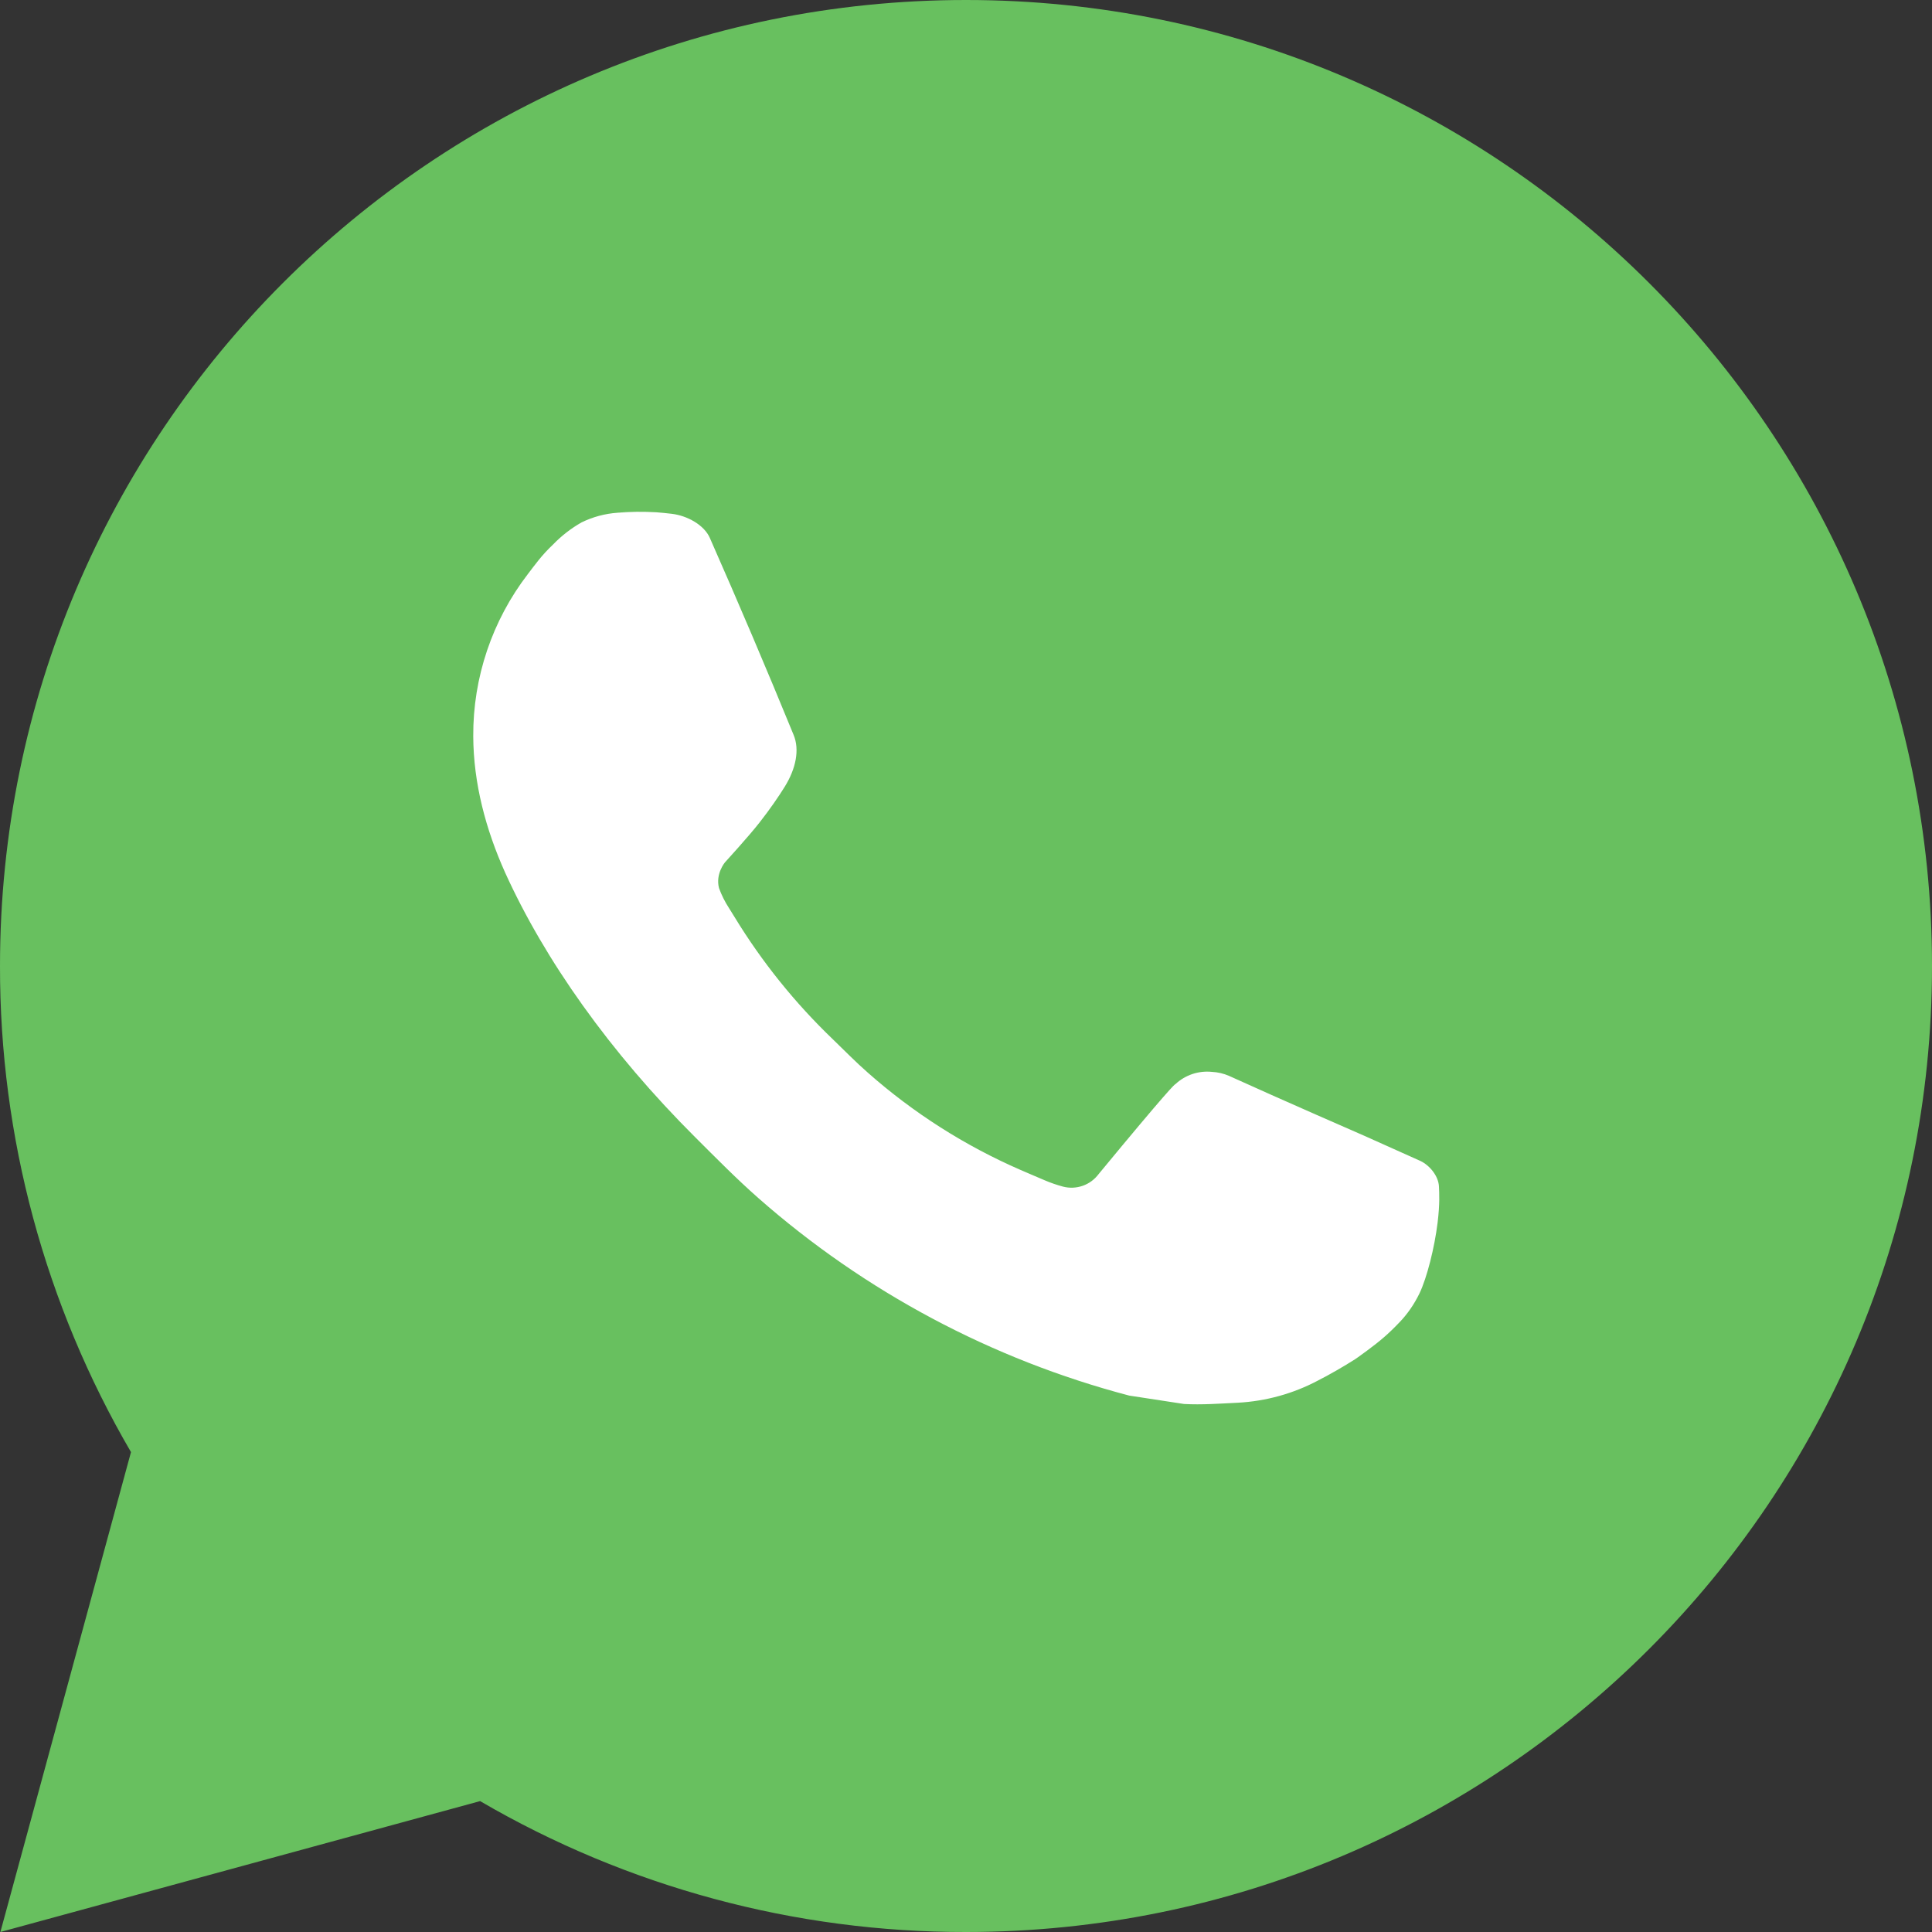
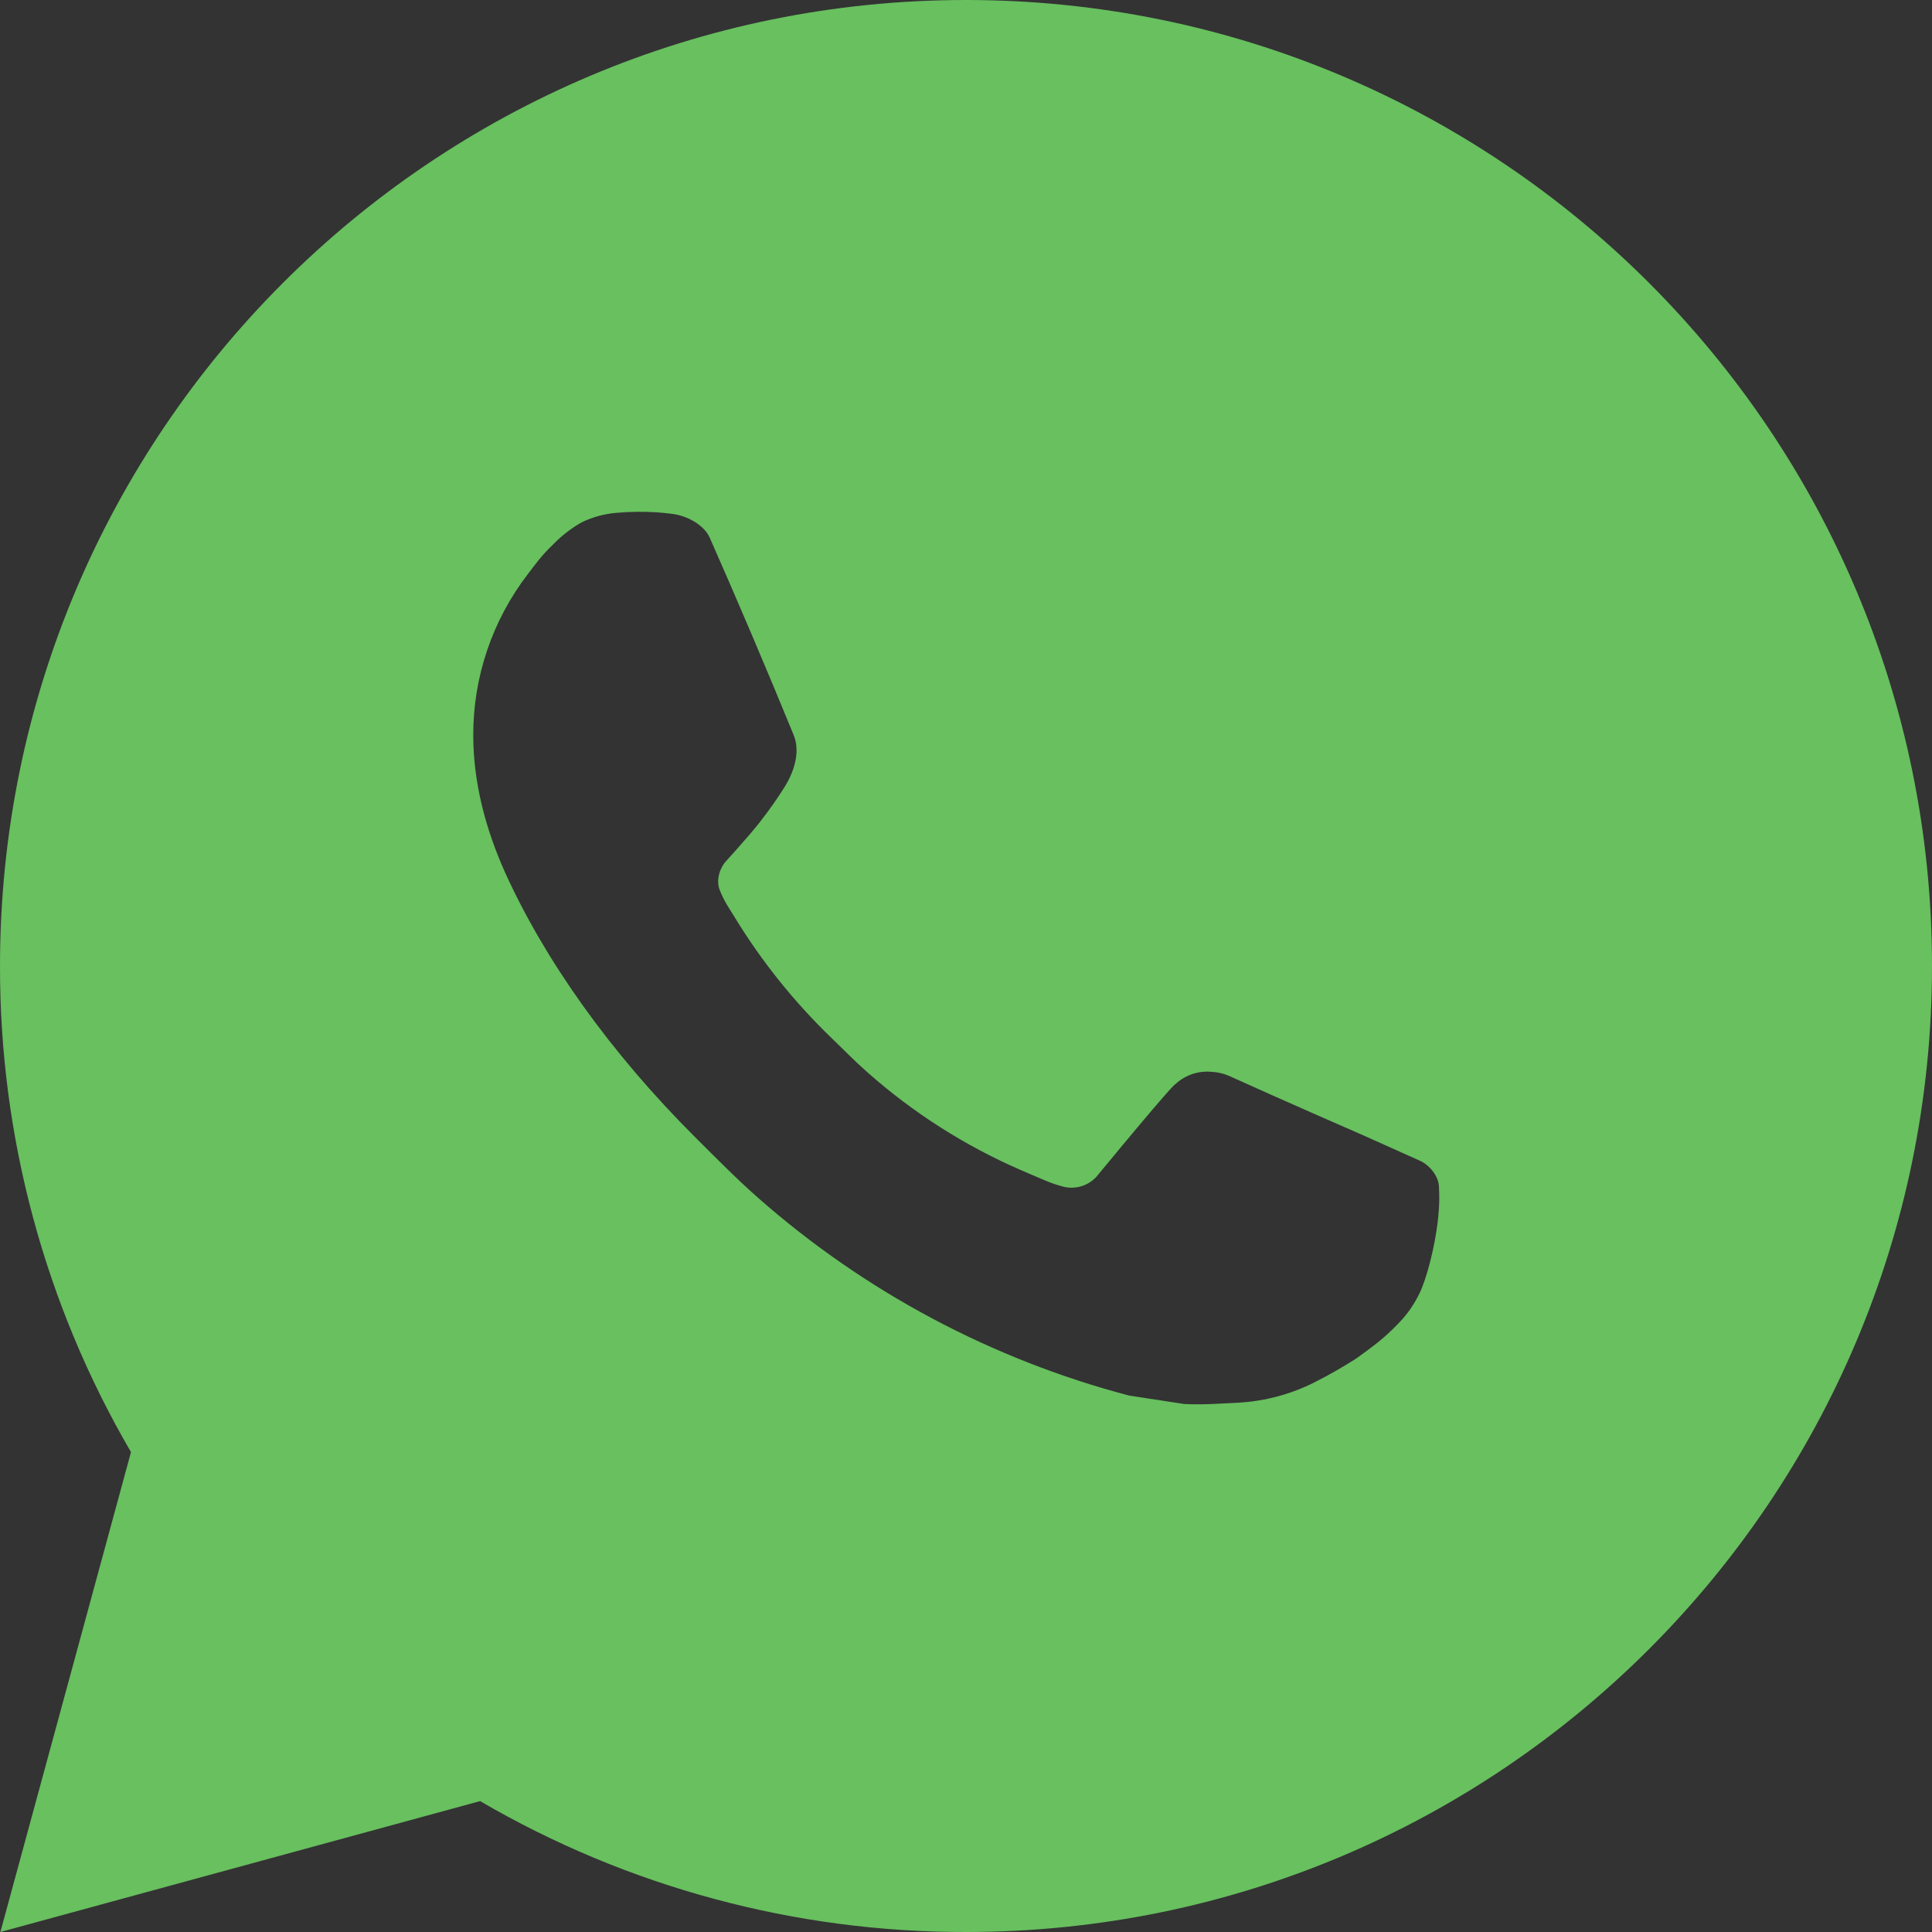
<svg xmlns="http://www.w3.org/2000/svg" width="40" height="40" viewBox="0 0 40 40" fill="none">
  <rect x="0" y="0" width="40" height="40" fill="#333333" stroke="none" />
-   <rect x="8" y="9" width="23" height="24" fill="white" />
  <path d="M20 0C31.046 0 40 8.954 40 20C40 31.046 31.046 40 20 40C16.465 40.006 12.993 39.071 9.94 37.29L0.008 40L2.712 30.064C0.93 27.01 -0.006 23.536 3.05373e-05 20C3.05373e-05 8.954 8.954 0 20 0ZM13.184 10.6L12.784 10.616C12.525 10.634 12.273 10.702 12.04 10.816C11.823 10.939 11.625 11.093 11.452 11.272C11.212 11.498 11.076 11.694 10.93 11.884C10.19 12.846 9.792 14.027 9.798 15.24C9.802 16.22 10.058 17.174 10.458 18.066C11.276 19.87 12.622 21.78 14.398 23.55C14.826 23.976 15.246 24.404 15.698 24.802C17.905 26.745 20.535 28.146 23.378 28.894L24.514 29.068C24.884 29.088 25.254 29.06 25.626 29.042C26.208 29.011 26.777 28.854 27.292 28.58C27.554 28.445 27.809 28.298 28.058 28.14C28.058 28.14 28.143 28.083 28.308 27.96C28.578 27.76 28.744 27.618 28.968 27.384C29.136 27.211 29.276 27.009 29.388 26.78C29.544 26.454 29.7 25.832 29.764 25.314C29.812 24.918 29.798 24.702 29.792 24.568C29.784 24.354 29.606 24.132 29.412 24.038L28.248 23.516C28.248 23.516 26.508 22.758 25.444 22.274C25.333 22.226 25.213 22.198 25.092 22.192C24.955 22.178 24.817 22.193 24.686 22.237C24.556 22.281 24.436 22.352 24.336 22.446C24.326 22.442 24.192 22.556 22.746 24.308C22.663 24.419 22.549 24.504 22.418 24.55C22.287 24.596 22.145 24.603 22.01 24.568C21.88 24.533 21.752 24.489 21.628 24.436C21.38 24.332 21.294 24.292 21.124 24.22C19.976 23.72 18.913 23.043 17.974 22.214C17.722 21.994 17.488 21.754 17.248 21.522C16.461 20.768 15.775 19.916 15.208 18.986L15.09 18.796C15.007 18.668 14.938 18.53 14.886 18.386C14.81 18.092 15.008 17.856 15.008 17.856C15.008 17.856 15.494 17.324 15.72 17.036C15.94 16.756 16.126 16.484 16.246 16.29C16.482 15.91 16.556 15.52 16.432 15.218C15.872 13.85 15.293 12.489 14.696 11.136C14.578 10.868 14.228 10.676 13.91 10.638C13.802 10.625 13.694 10.614 13.586 10.606C13.318 10.591 13.048 10.593 12.78 10.614L13.184 10.6Z" fill="#68C05F" />
</svg>